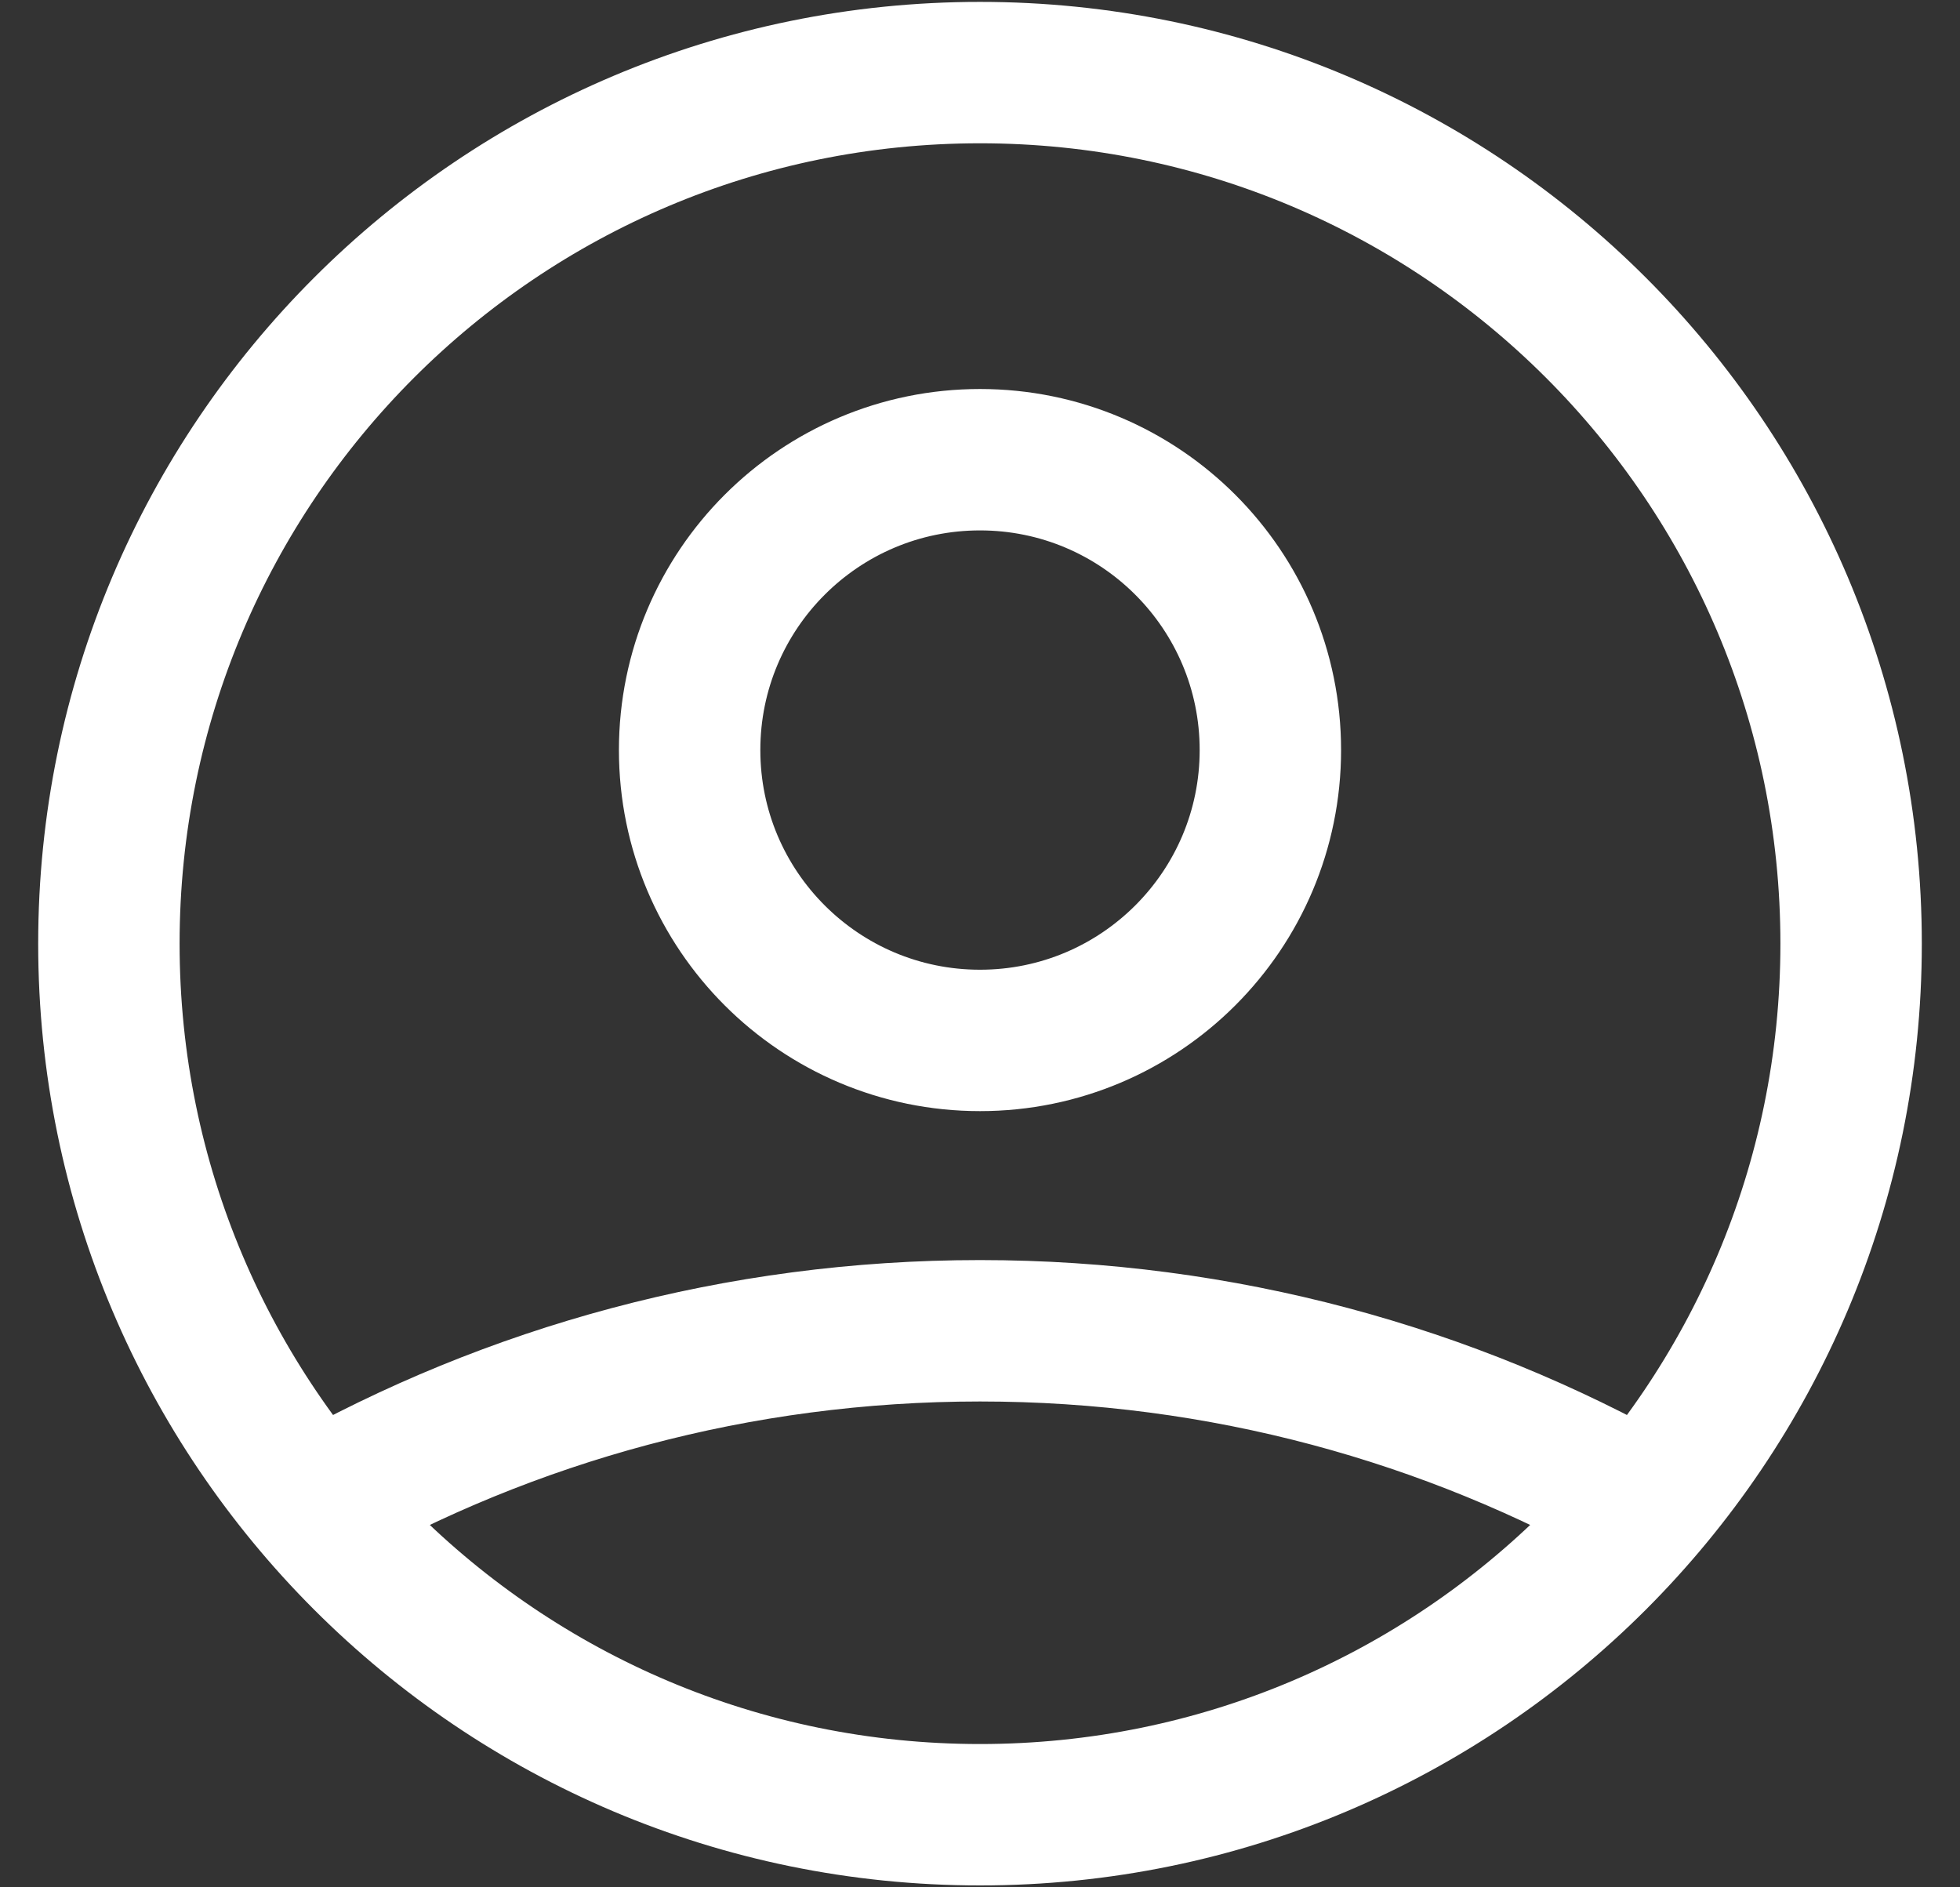
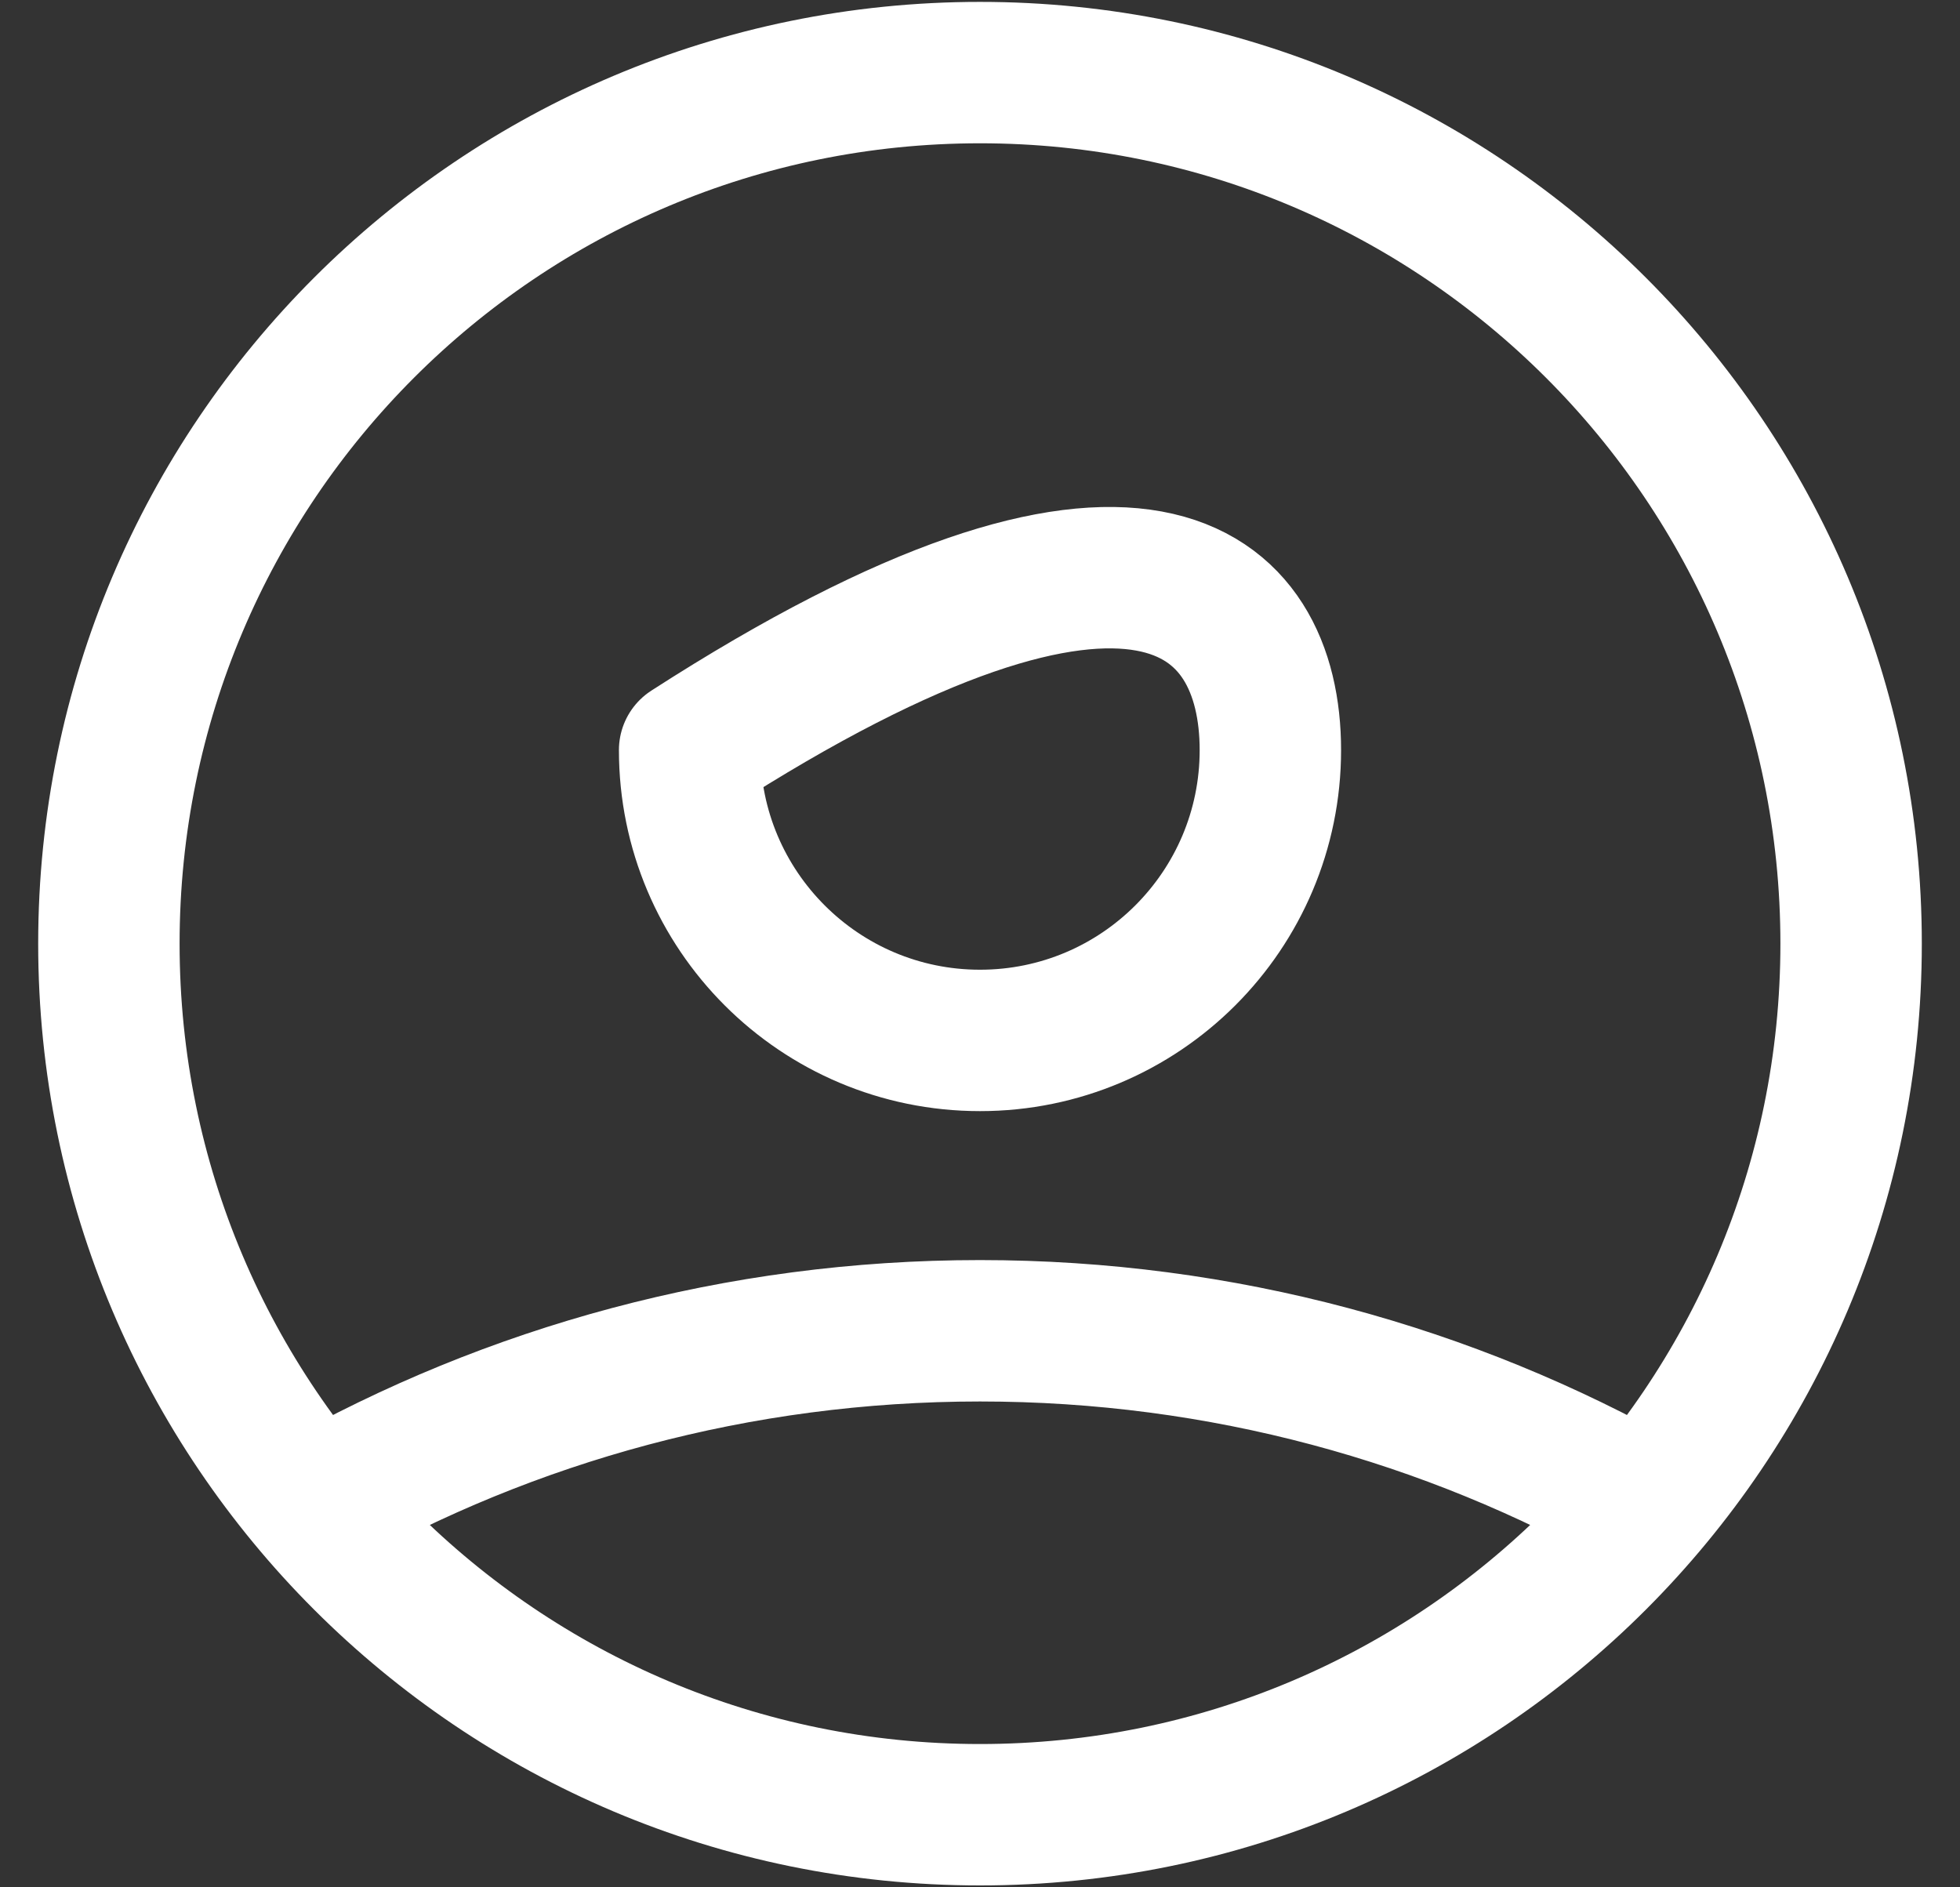
<svg xmlns="http://www.w3.org/2000/svg" width="27" height="26" viewBox="0 0 27 26" fill="none">
  <rect x="0" y="0" width="27" height="26" fill="#333333" stroke="none" />
-   <path d="M4.328 20.738C7.037 19.207 10.166 18.333 13.5 18.333C16.834 18.333 19.963 19.207 22.672 20.738M17.5 10.333C17.5 12.542 15.709 14.333 13.5 14.333C11.291 14.333 9.5 12.542 9.5 10.333C9.5 8.124 11.291 6.333 13.5 6.333C15.709 6.333 17.5 8.124 17.5 10.333ZM25.5 13C25.5 19.627 20.127 25 13.5 25C6.873 25 1.5 19.627 1.5 13C1.5 6.372 6.873 1 13.5 1C20.127 1 25.5 6.372 25.5 13Z" stroke="white" stroke-width="1.948" stroke-linecap="round" stroke-linejoin="round" />
+   <path d="M4.328 20.738C7.037 19.207 10.166 18.333 13.5 18.333C16.834 18.333 19.963 19.207 22.672 20.738M17.5 10.333C17.5 12.542 15.709 14.333 13.5 14.333C11.291 14.333 9.5 12.542 9.5 10.333C15.709 6.333 17.5 8.124 17.5 10.333ZM25.5 13C25.5 19.627 20.127 25 13.5 25C6.873 25 1.5 19.627 1.5 13C1.5 6.372 6.873 1 13.5 1C20.127 1 25.5 6.372 25.5 13Z" stroke="white" stroke-width="1.948" stroke-linecap="round" stroke-linejoin="round" />
</svg>